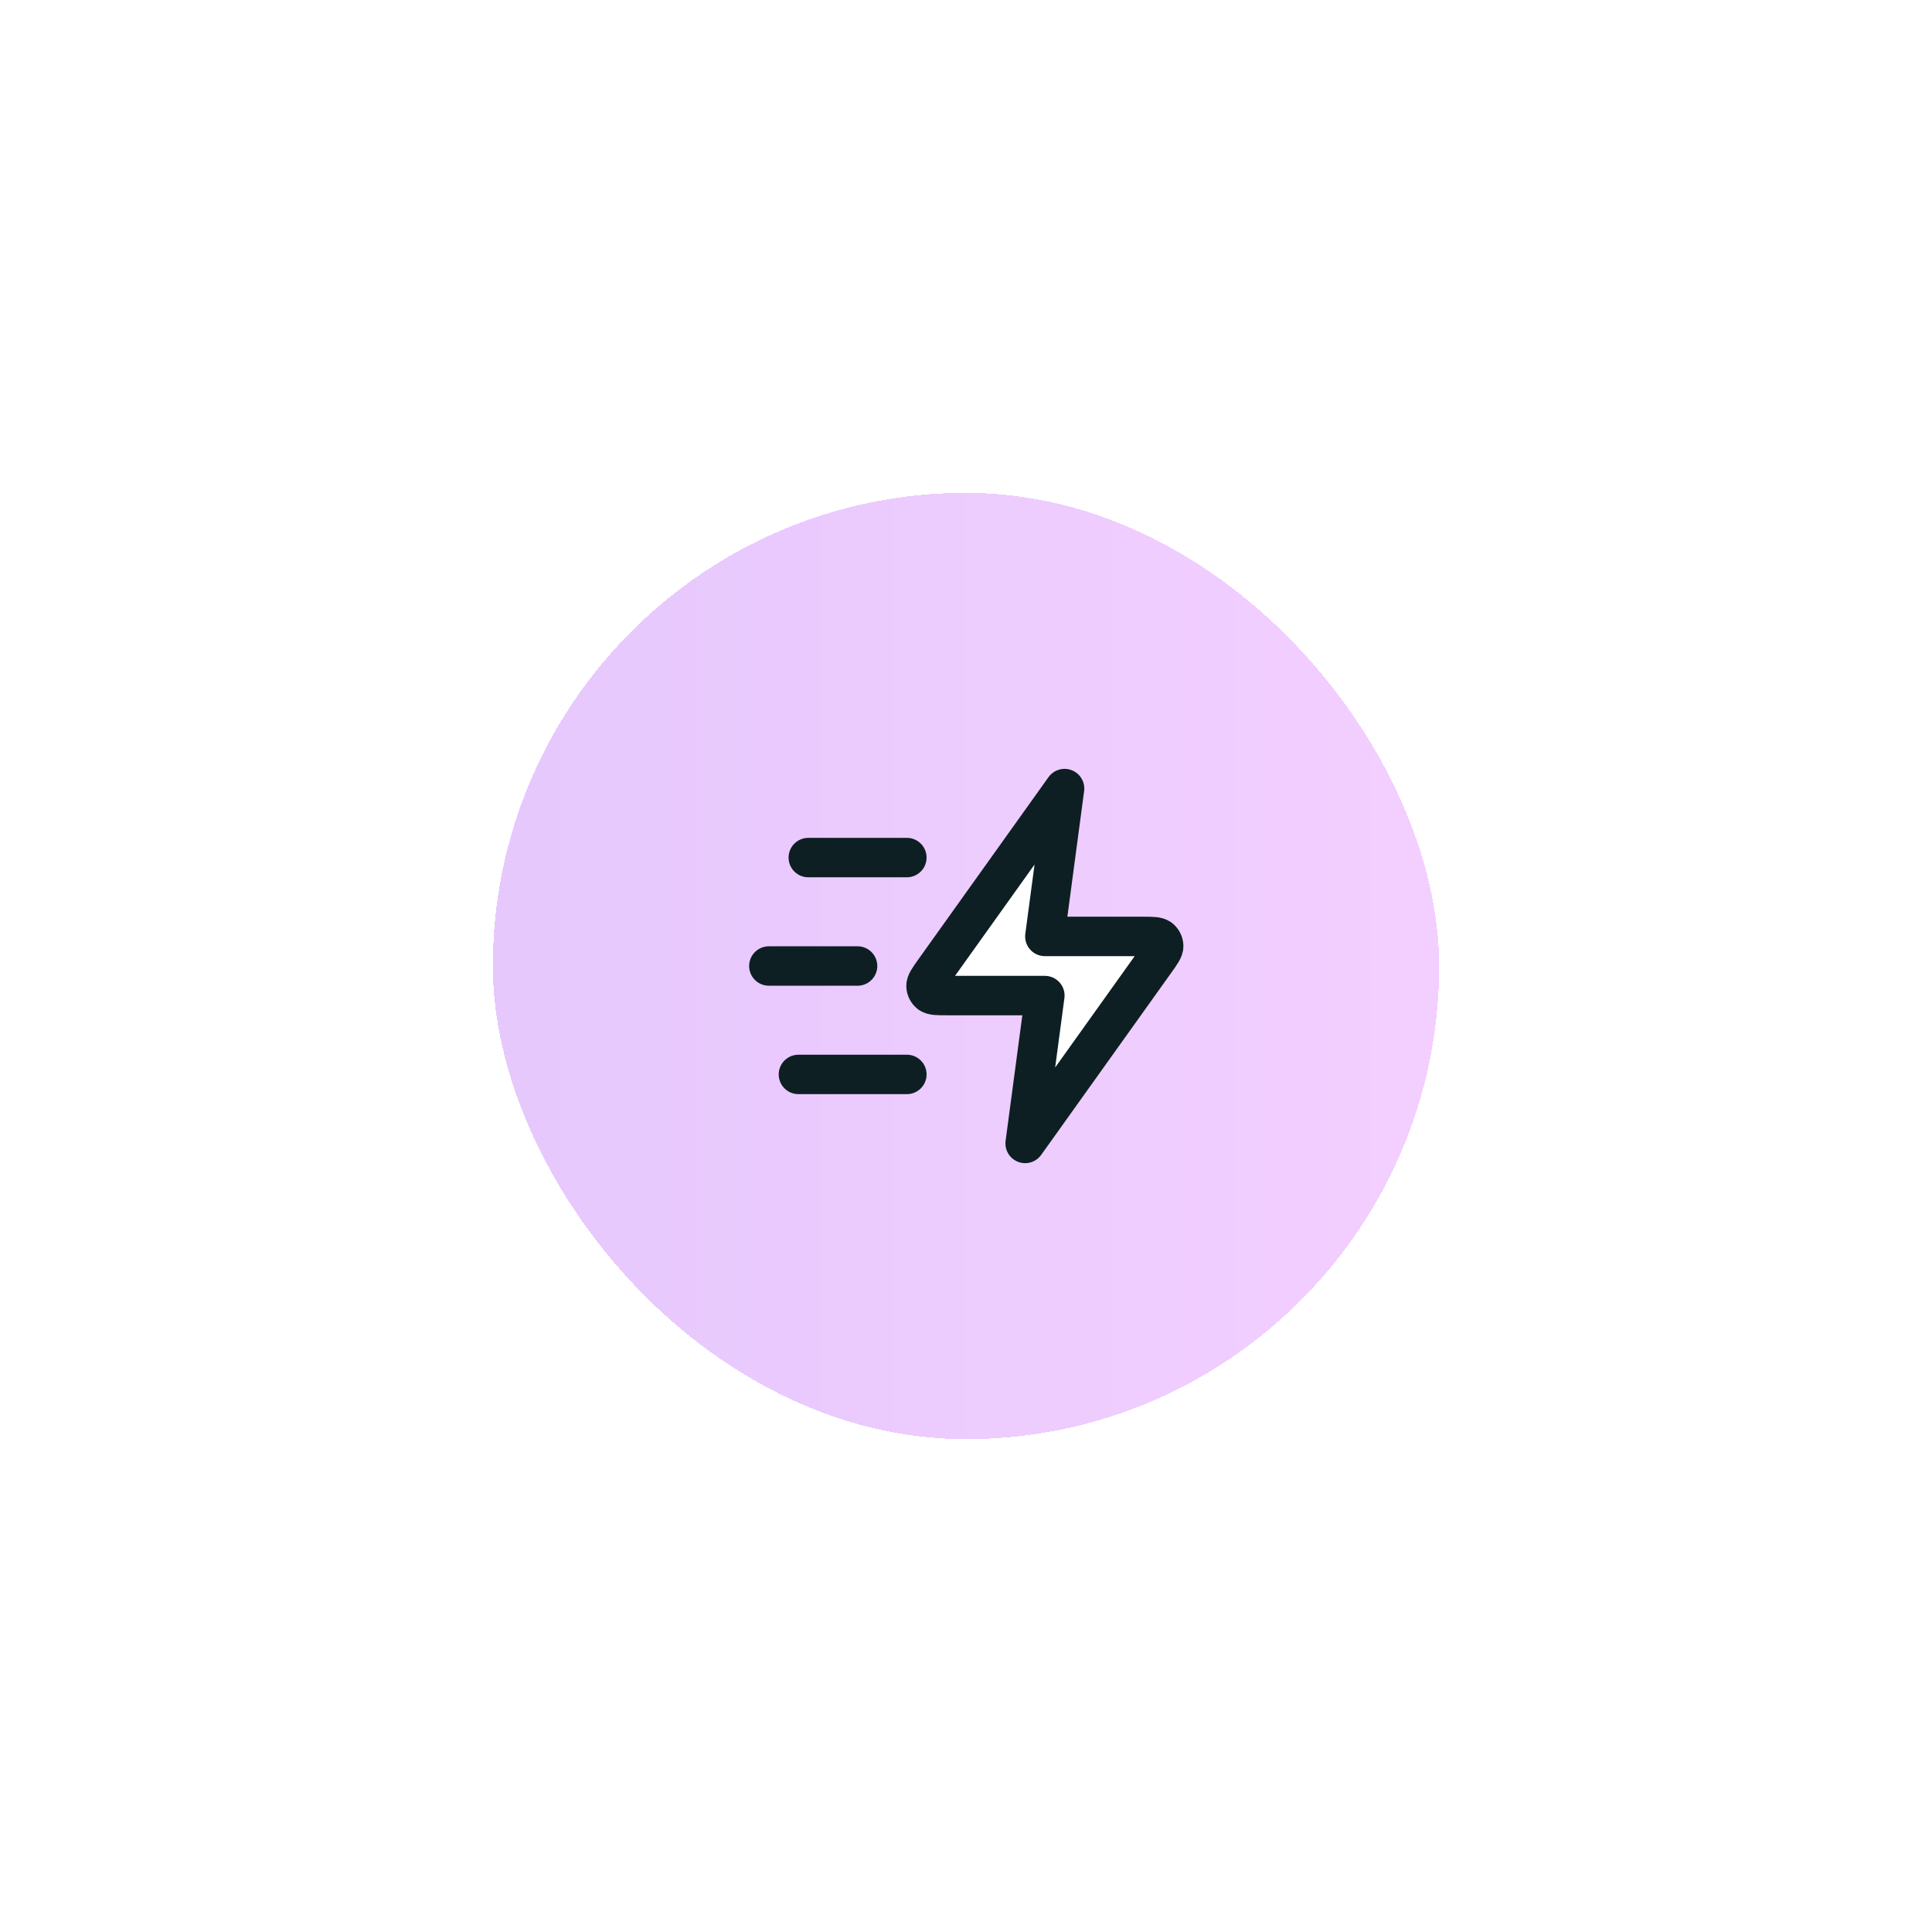
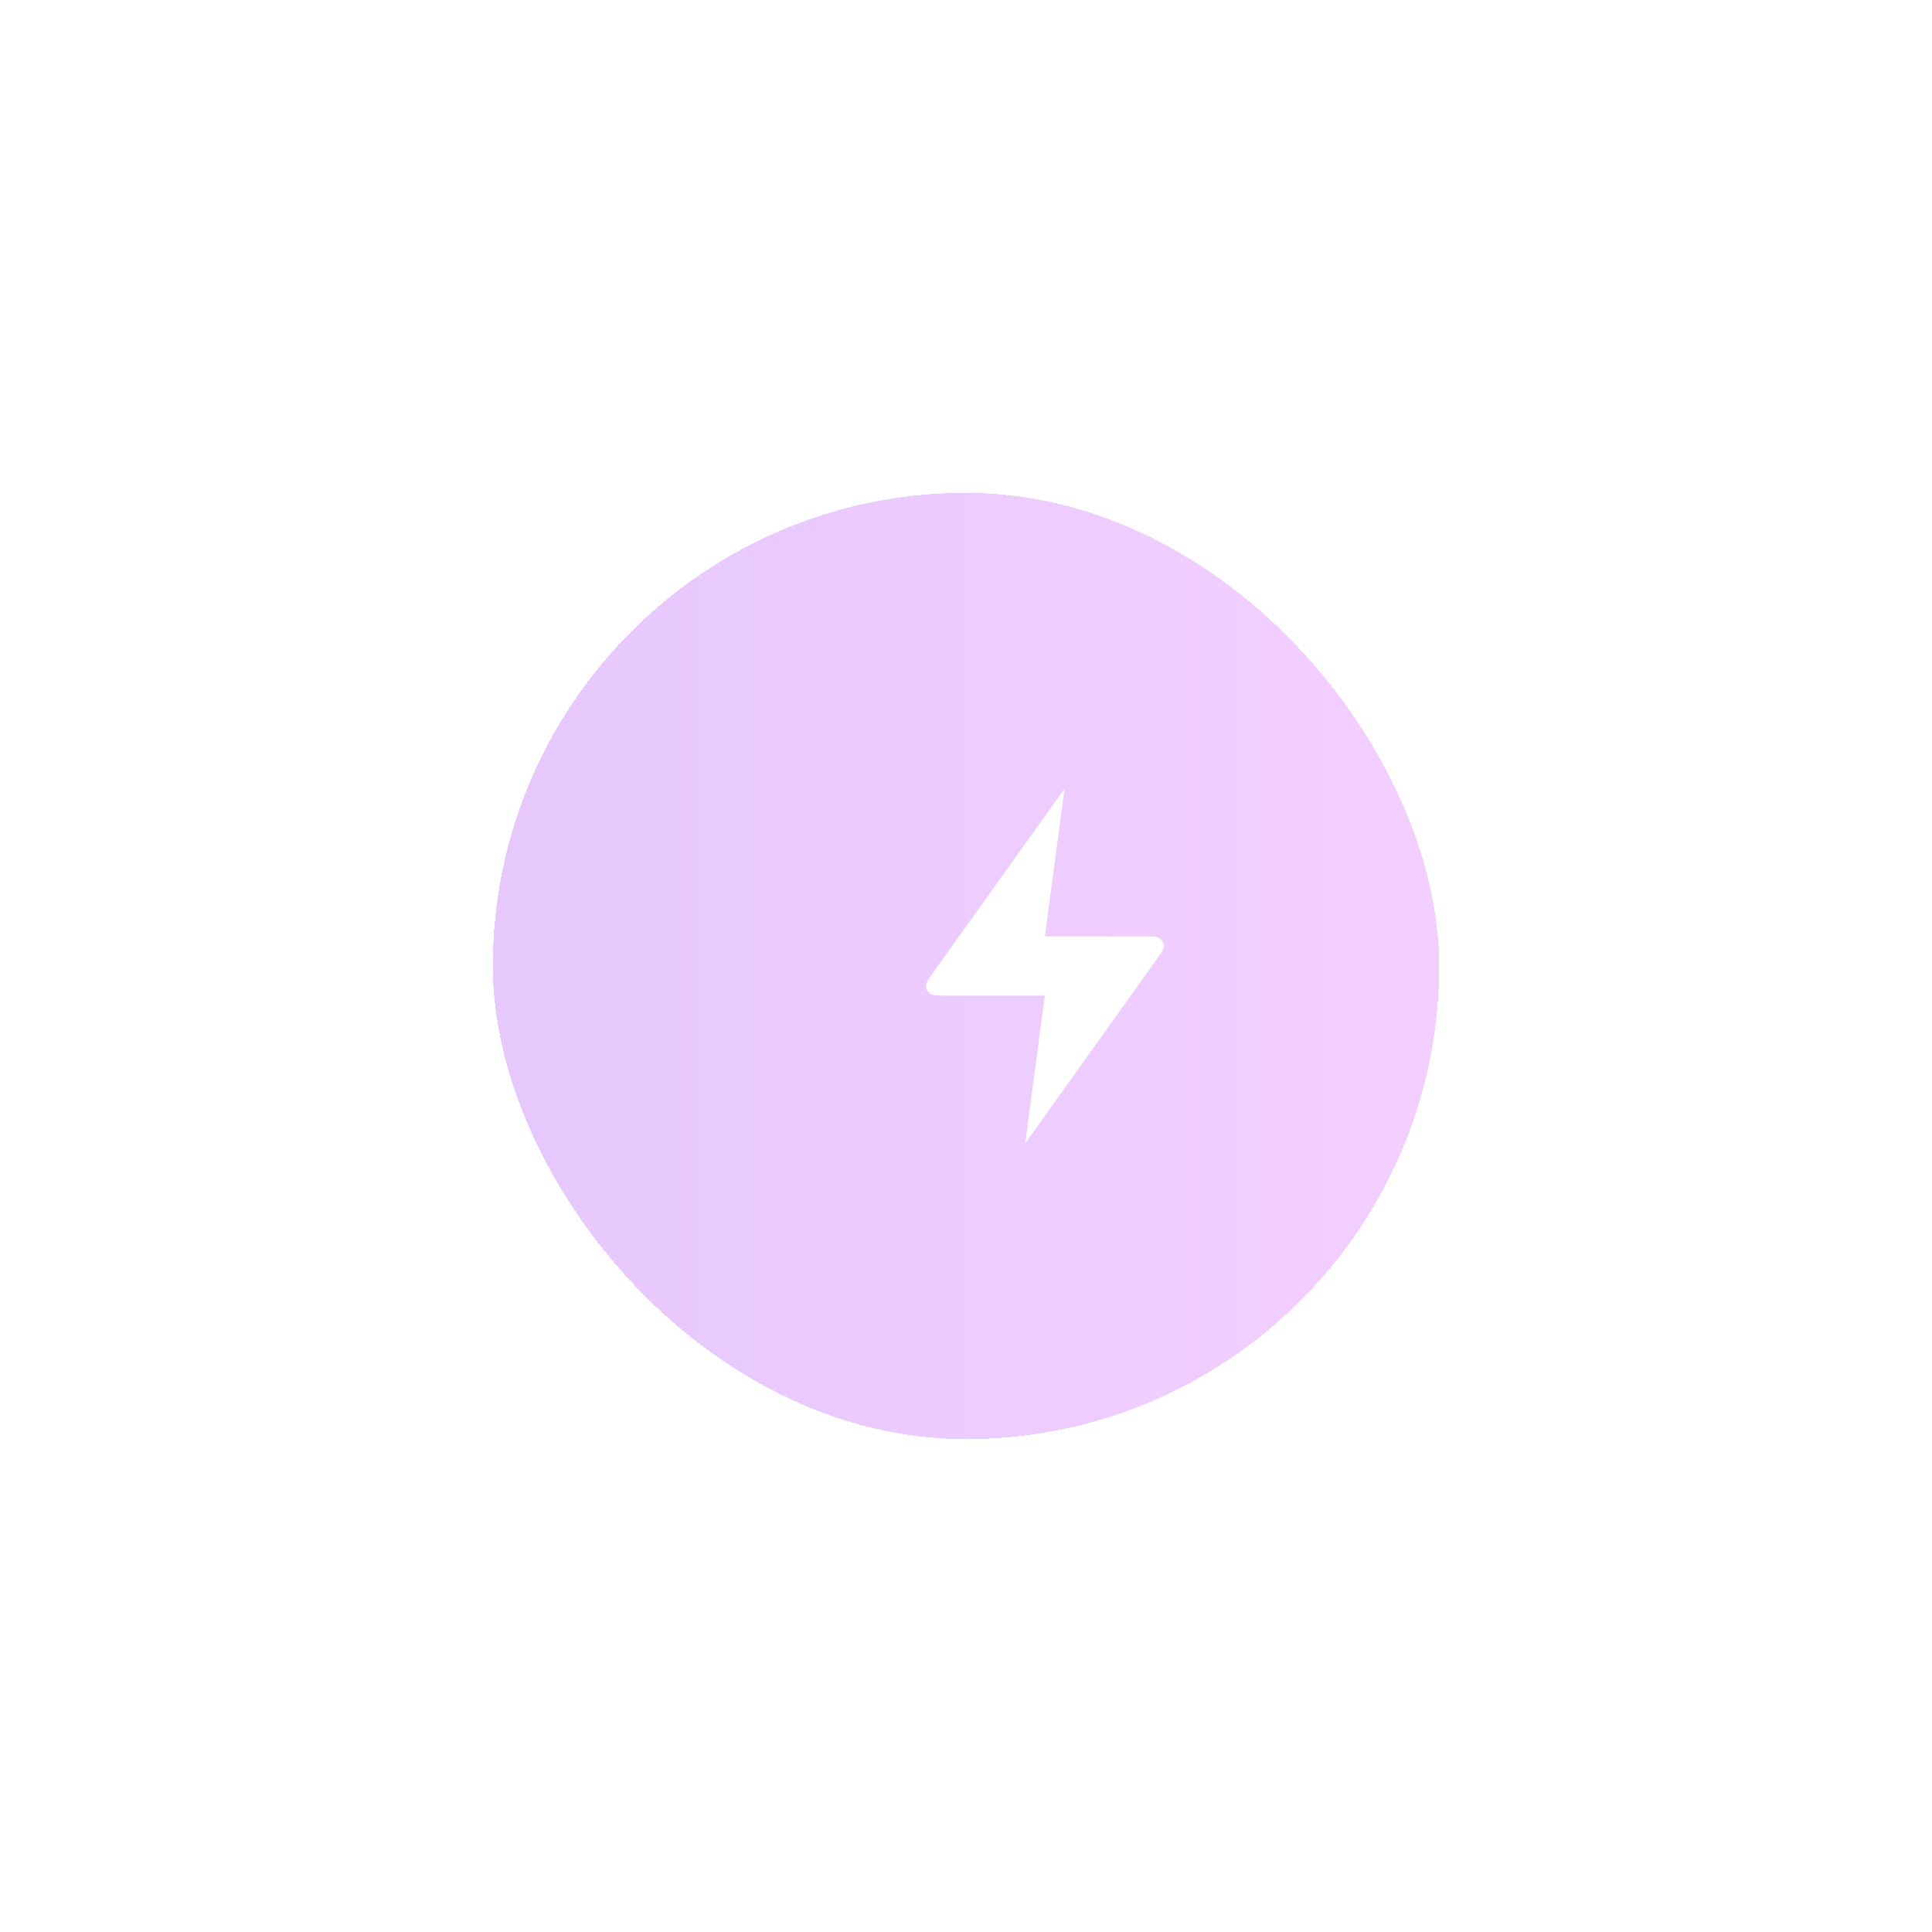
<svg xmlns="http://www.w3.org/2000/svg" width="98" height="98" viewBox="0 0 98 98" fill="none">
  <g filter="url(#filter0_d_2727_99)">
    <rect x="25" y="19" width="48" height="48" rx="24" fill="url(#paint0_linear_2727_99)" shape-rendering="crispEdges" />
    <path d="M54 34L47.404 43.235C47.112 43.644 46.966 43.848 46.972 44.019C46.977 44.167 47.049 44.305 47.166 44.396C47.301 44.5 47.552 44.5 48.055 44.5H53L52 52L58.596 42.765C58.888 42.356 59.034 42.152 59.028 41.981C59.023 41.833 58.951 41.695 58.834 41.604C58.699 41.5 58.448 41.5 57.945 41.5H53L54 34Z" fill="white" />
-     <path d="M46 48.5H40.5M43.5 43H39M46 37.5H41M54 34L47.404 43.235C47.112 43.644 46.966 43.848 46.972 44.019C46.977 44.167 47.049 44.305 47.166 44.396C47.301 44.5 47.552 44.5 48.055 44.5H53L52 52L58.596 42.765C58.888 42.356 59.034 42.152 59.028 41.981C59.023 41.833 58.951 41.695 58.834 41.604C58.699 41.5 58.448 41.5 57.945 41.5H53L54 34Z" stroke="#0D1F23" stroke-width="2" stroke-linecap="round" stroke-linejoin="round" />
  </g>
  <defs>
    <filter id="filter0_d_2727_99" x="0" y="0" width="98" height="98" filterUnits="userSpaceOnUse" color-interpolation-filters="sRGB">
      <feFlood flood-opacity="0" result="BackgroundImageFix" />
      <feColorMatrix in="SourceAlpha" type="matrix" values="0 0 0 0 0 0 0 0 0 0 0 0 0 0 0 0 0 0 127 0" result="hardAlpha" />
      <feOffset dy="6" />
      <feGaussianBlur stdDeviation="12.5" />
      <feComposite in2="hardAlpha" operator="out" />
      <feColorMatrix type="matrix" values="0 0 0 0 0.953 0 0 0 0 0.812 0 0 0 0 1 0 0 0 0.25 0" />
      <feBlend mode="hard-light" in2="BackgroundImageFix" result="effect1_dropShadow_2727_99" />
      <feBlend mode="normal" in="SourceGraphic" in2="effect1_dropShadow_2727_99" result="shape" />
    </filter>
    <linearGradient id="paint0_linear_2727_99" x1="25" y1="43" x2="73" y2="43" gradientUnits="userSpaceOnUse">
      <stop stop-color="#E6C8FD" />
      <stop offset="1" stop-color="#F3CFFF" />
    </linearGradient>
  </defs>
</svg>